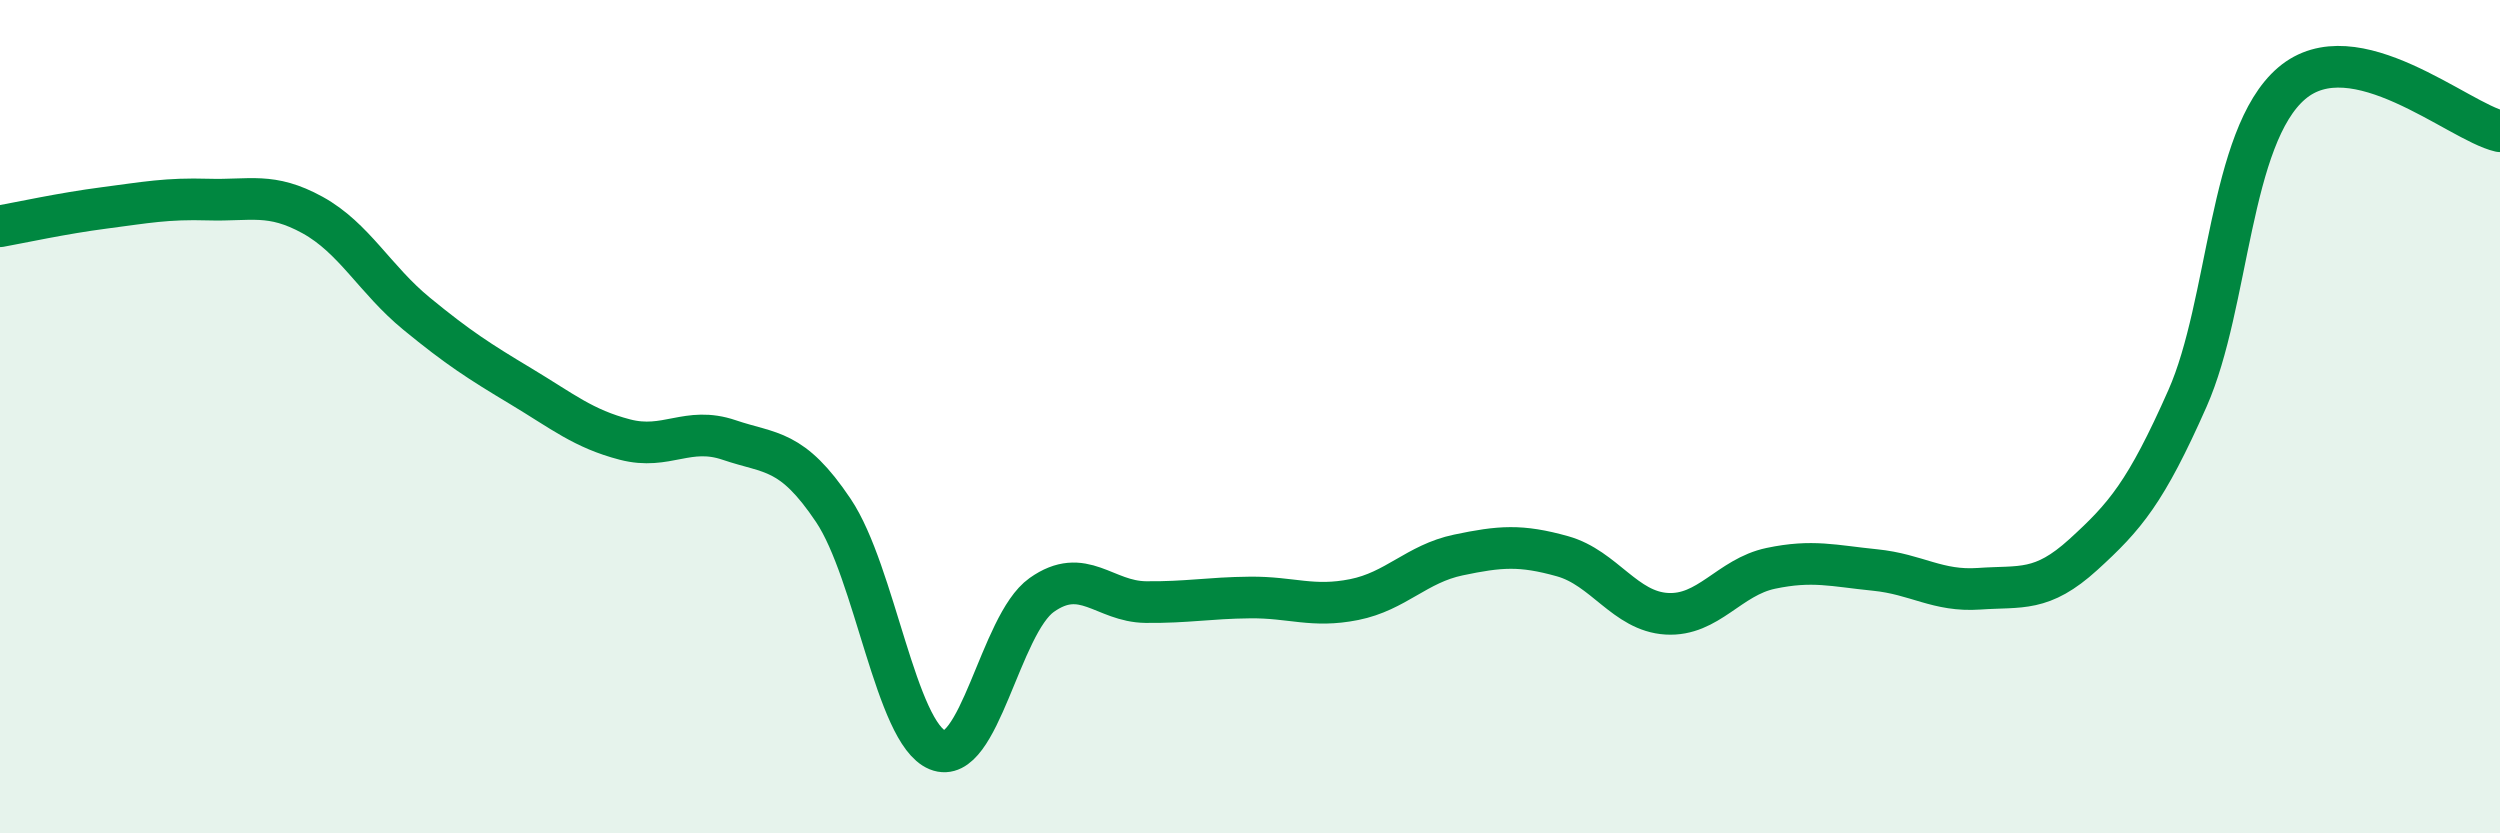
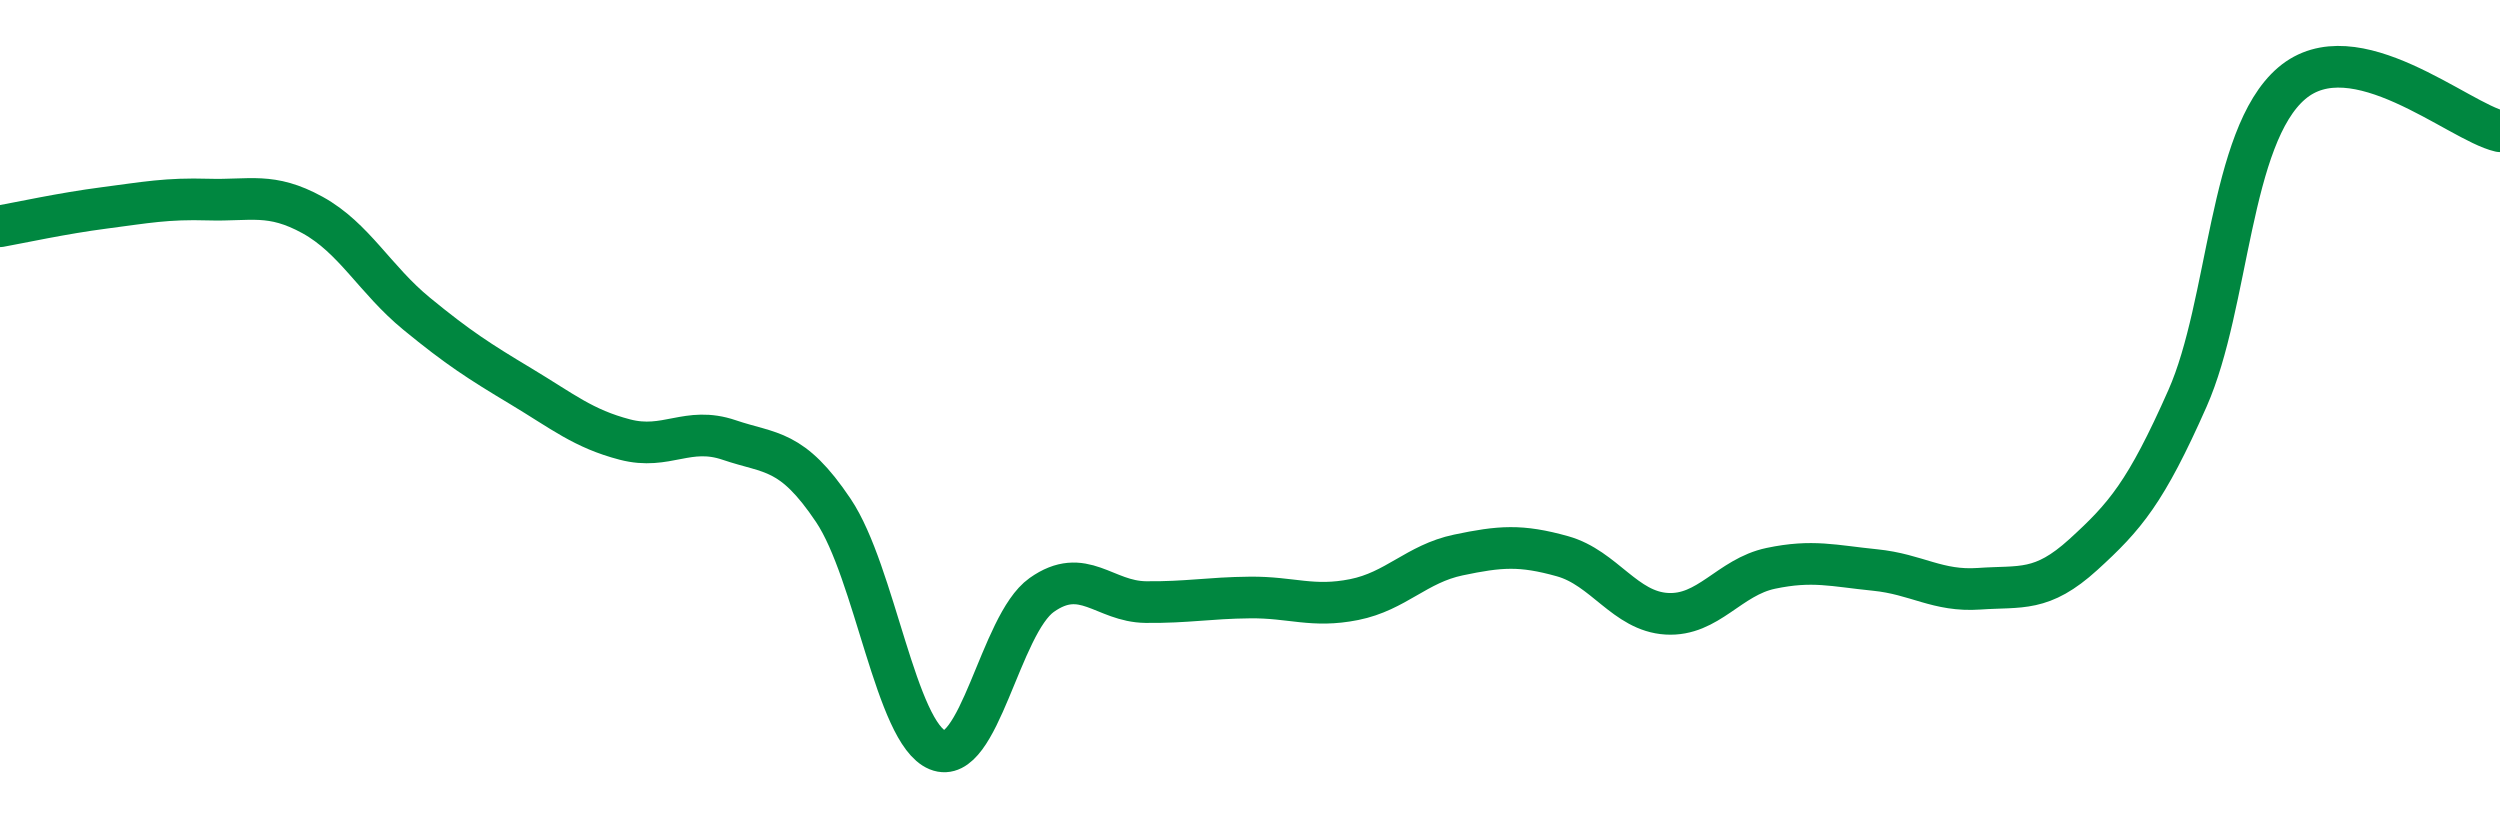
<svg xmlns="http://www.w3.org/2000/svg" width="60" height="20" viewBox="0 0 60 20">
-   <path d="M 0,5.43 C 0.5,5.34 1.5,5.12 2.5,4.99 C 3.5,4.86 4,4.76 5,4.79 C 6,4.82 6.5,4.61 7.5,5.16 C 8.5,5.71 9,6.71 10,7.53 C 11,8.35 11.5,8.67 12.5,9.27 C 13.5,9.87 14,10.29 15,10.55 C 16,10.81 16.5,10.22 17.5,10.56 C 18.5,10.9 19,10.76 20,12.25 C 21,13.74 21.5,17.59 22.5,18 C 23.5,18.41 24,14.99 25,14.28 C 26,13.57 26.5,14.44 27.5,14.45 C 28.5,14.46 29,14.35 30,14.34 C 31,14.33 31.5,14.59 32.5,14.39 C 33.5,14.19 34,13.53 35,13.32 C 36,13.11 36.5,13.07 37.5,13.35 C 38.5,13.63 39,14.67 40,14.73 C 41,14.79 41.5,13.85 42.5,13.64 C 43.5,13.43 44,13.58 45,13.68 C 46,13.78 46.5,14.2 47.5,14.13 C 48.5,14.06 49,14.22 50,13.31 C 51,12.4 51.5,11.82 52.5,9.56 C 53.5,7.3 53.5,3.28 55,2 C 56.5,0.72 59,2.92 60,3.15L60 20L0 20Z" fill="#008740" opacity="0.1" stroke-linecap="round" stroke-linejoin="round" />
  <path d="M 0,5.43 C 0.5,5.34 1.5,5.12 2.5,4.99 C 3.5,4.86 4,4.76 5,4.79 C 6,4.82 6.5,4.61 7.5,5.16 C 8.5,5.71 9,6.71 10,7.53 C 11,8.35 11.5,8.67 12.5,9.27 C 13.5,9.87 14,10.29 15,10.55 C 16,10.81 16.5,10.22 17.5,10.56 C 18.5,10.9 19,10.76 20,12.25 C 21,13.74 21.5,17.59 22.5,18 C 23.5,18.41 24,14.99 25,14.28 C 26,13.57 26.5,14.44 27.5,14.45 C 28.5,14.46 29,14.35 30,14.34 C 31,14.33 31.5,14.59 32.5,14.39 C 33.5,14.19 34,13.53 35,13.32 C 36,13.11 36.5,13.07 37.5,13.35 C 38.5,13.63 39,14.67 40,14.73 C 41,14.79 41.5,13.85 42.5,13.64 C 43.5,13.43 44,13.58 45,13.68 C 46,13.78 46.5,14.2 47.5,14.13 C 48.5,14.06 49,14.22 50,13.31 C 51,12.4 51.5,11.82 52.5,9.56 C 53.5,7.3 53.5,3.28 55,2 C 56.5,0.72 59,2.92 60,3.15" stroke="#008740" stroke-width="1" fill="none" stroke-linecap="round" stroke-linejoin="round" />
</svg>